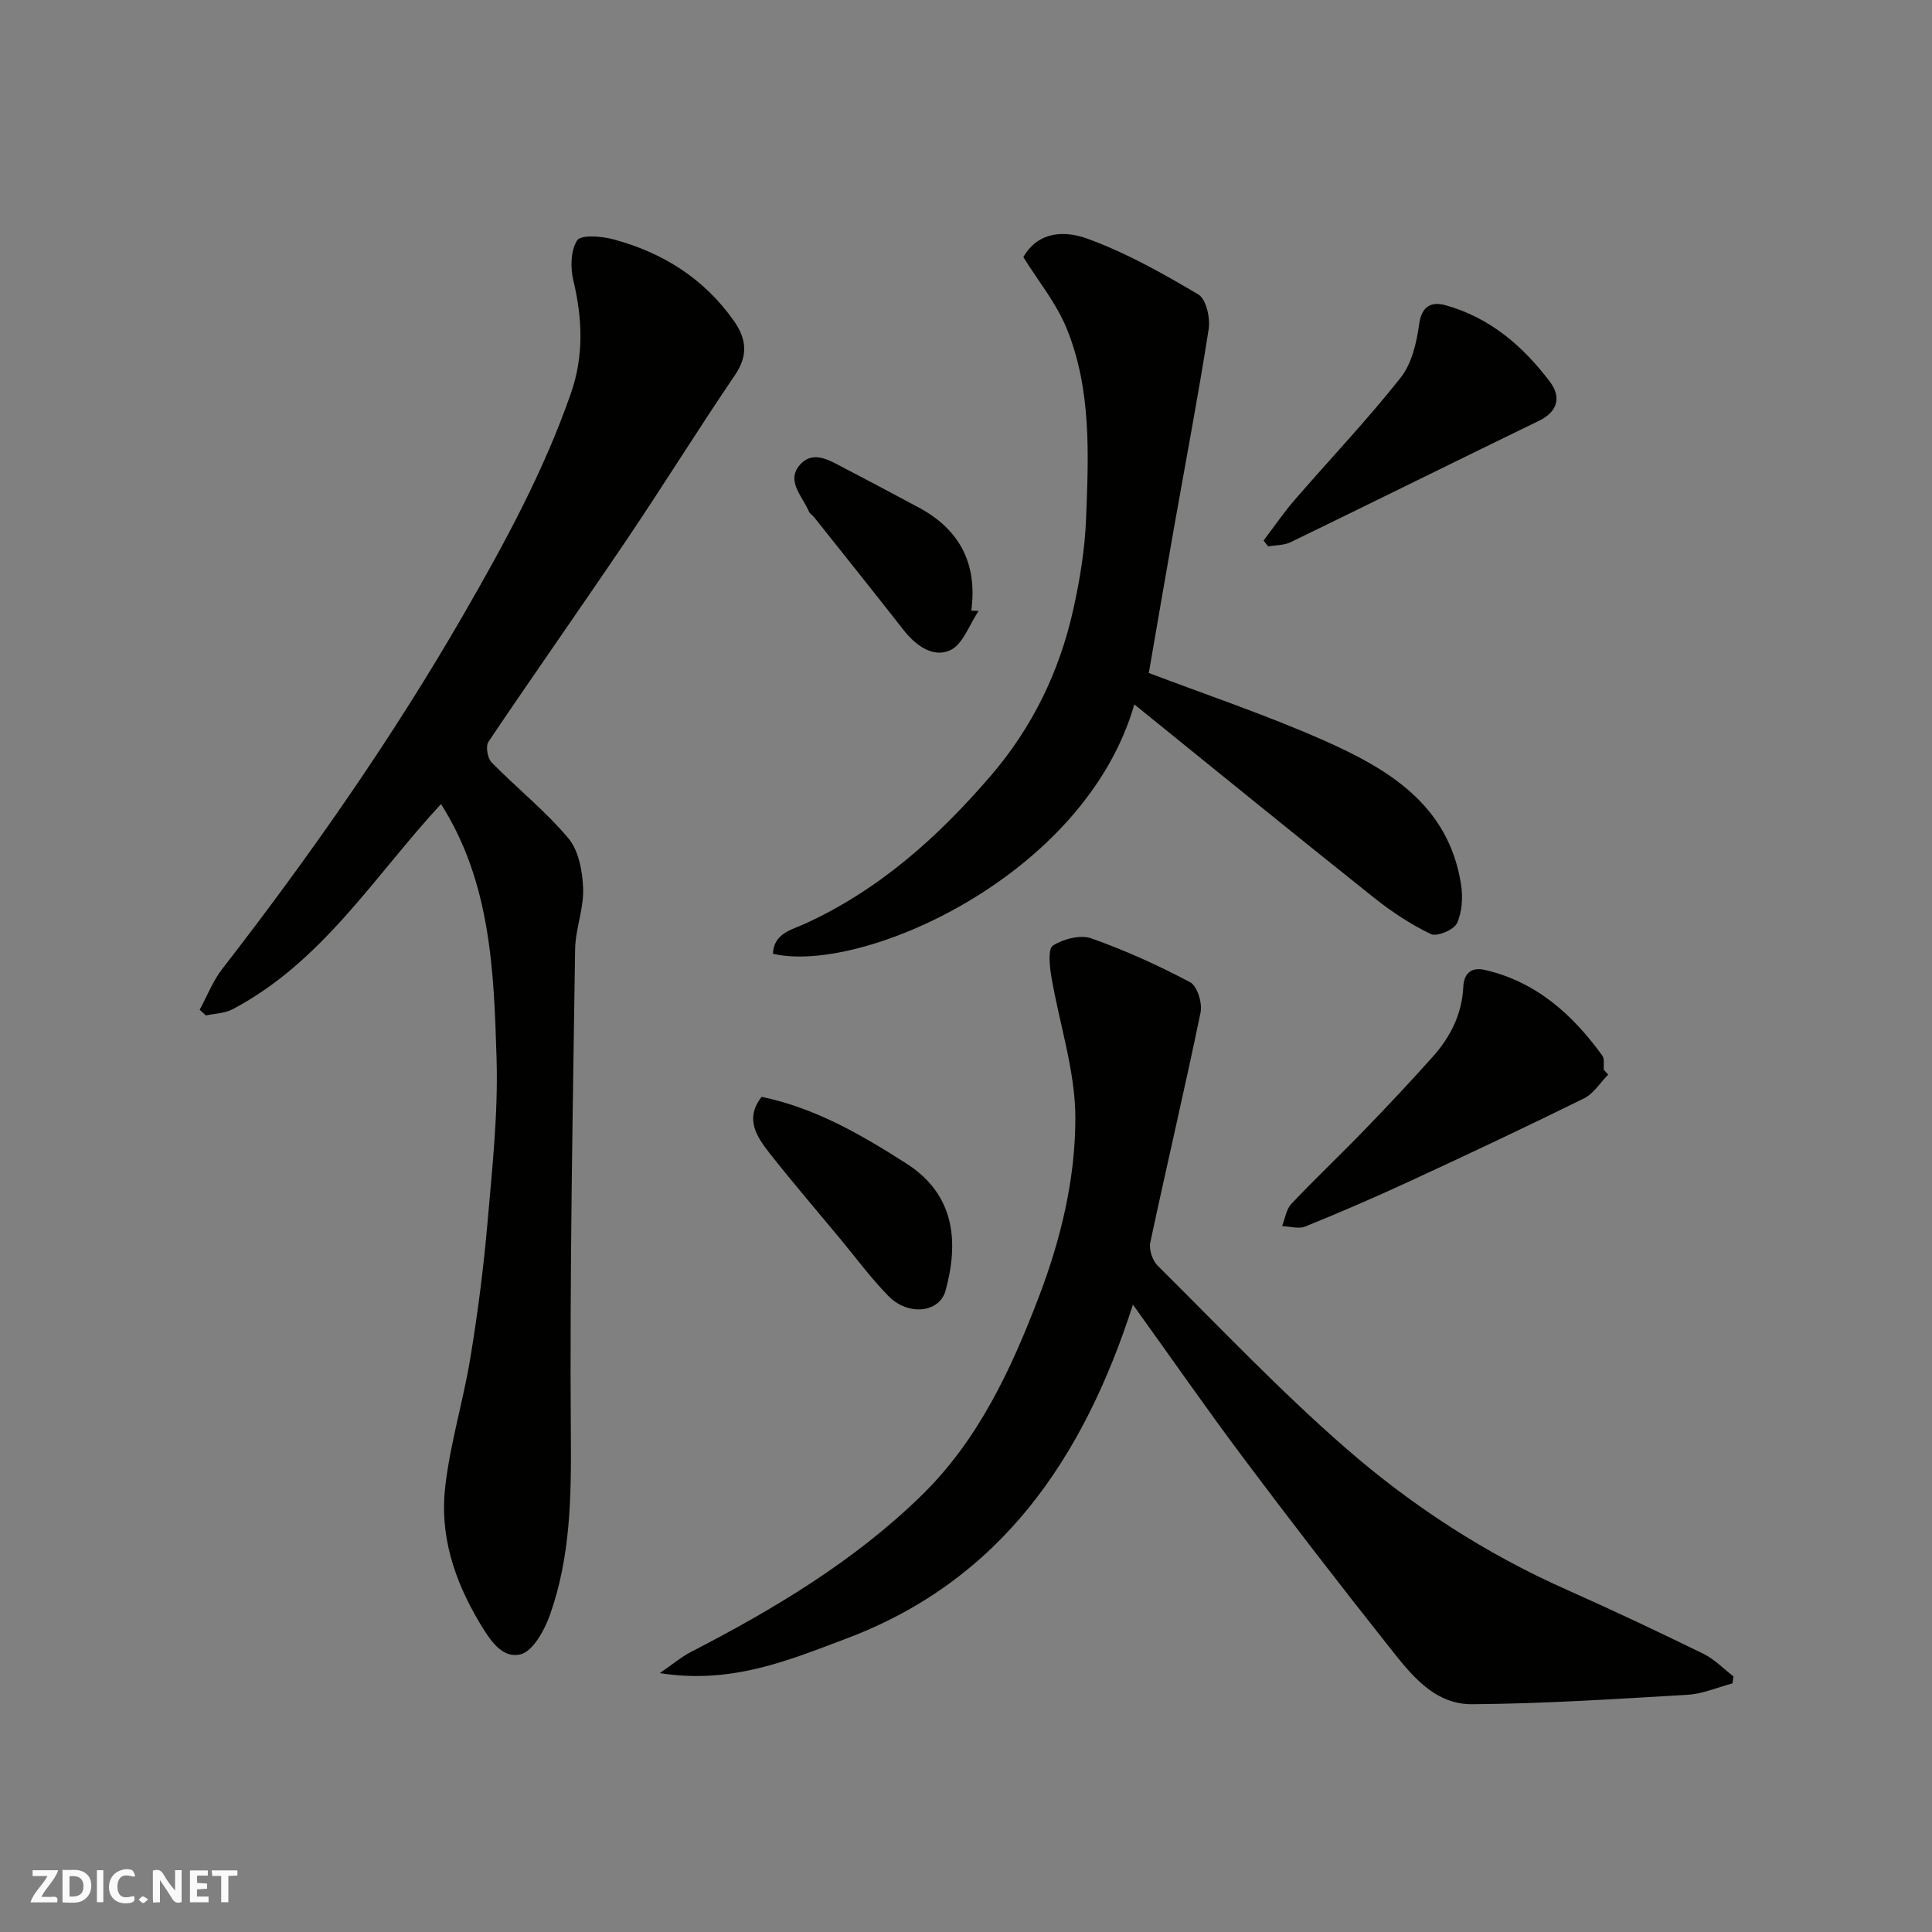
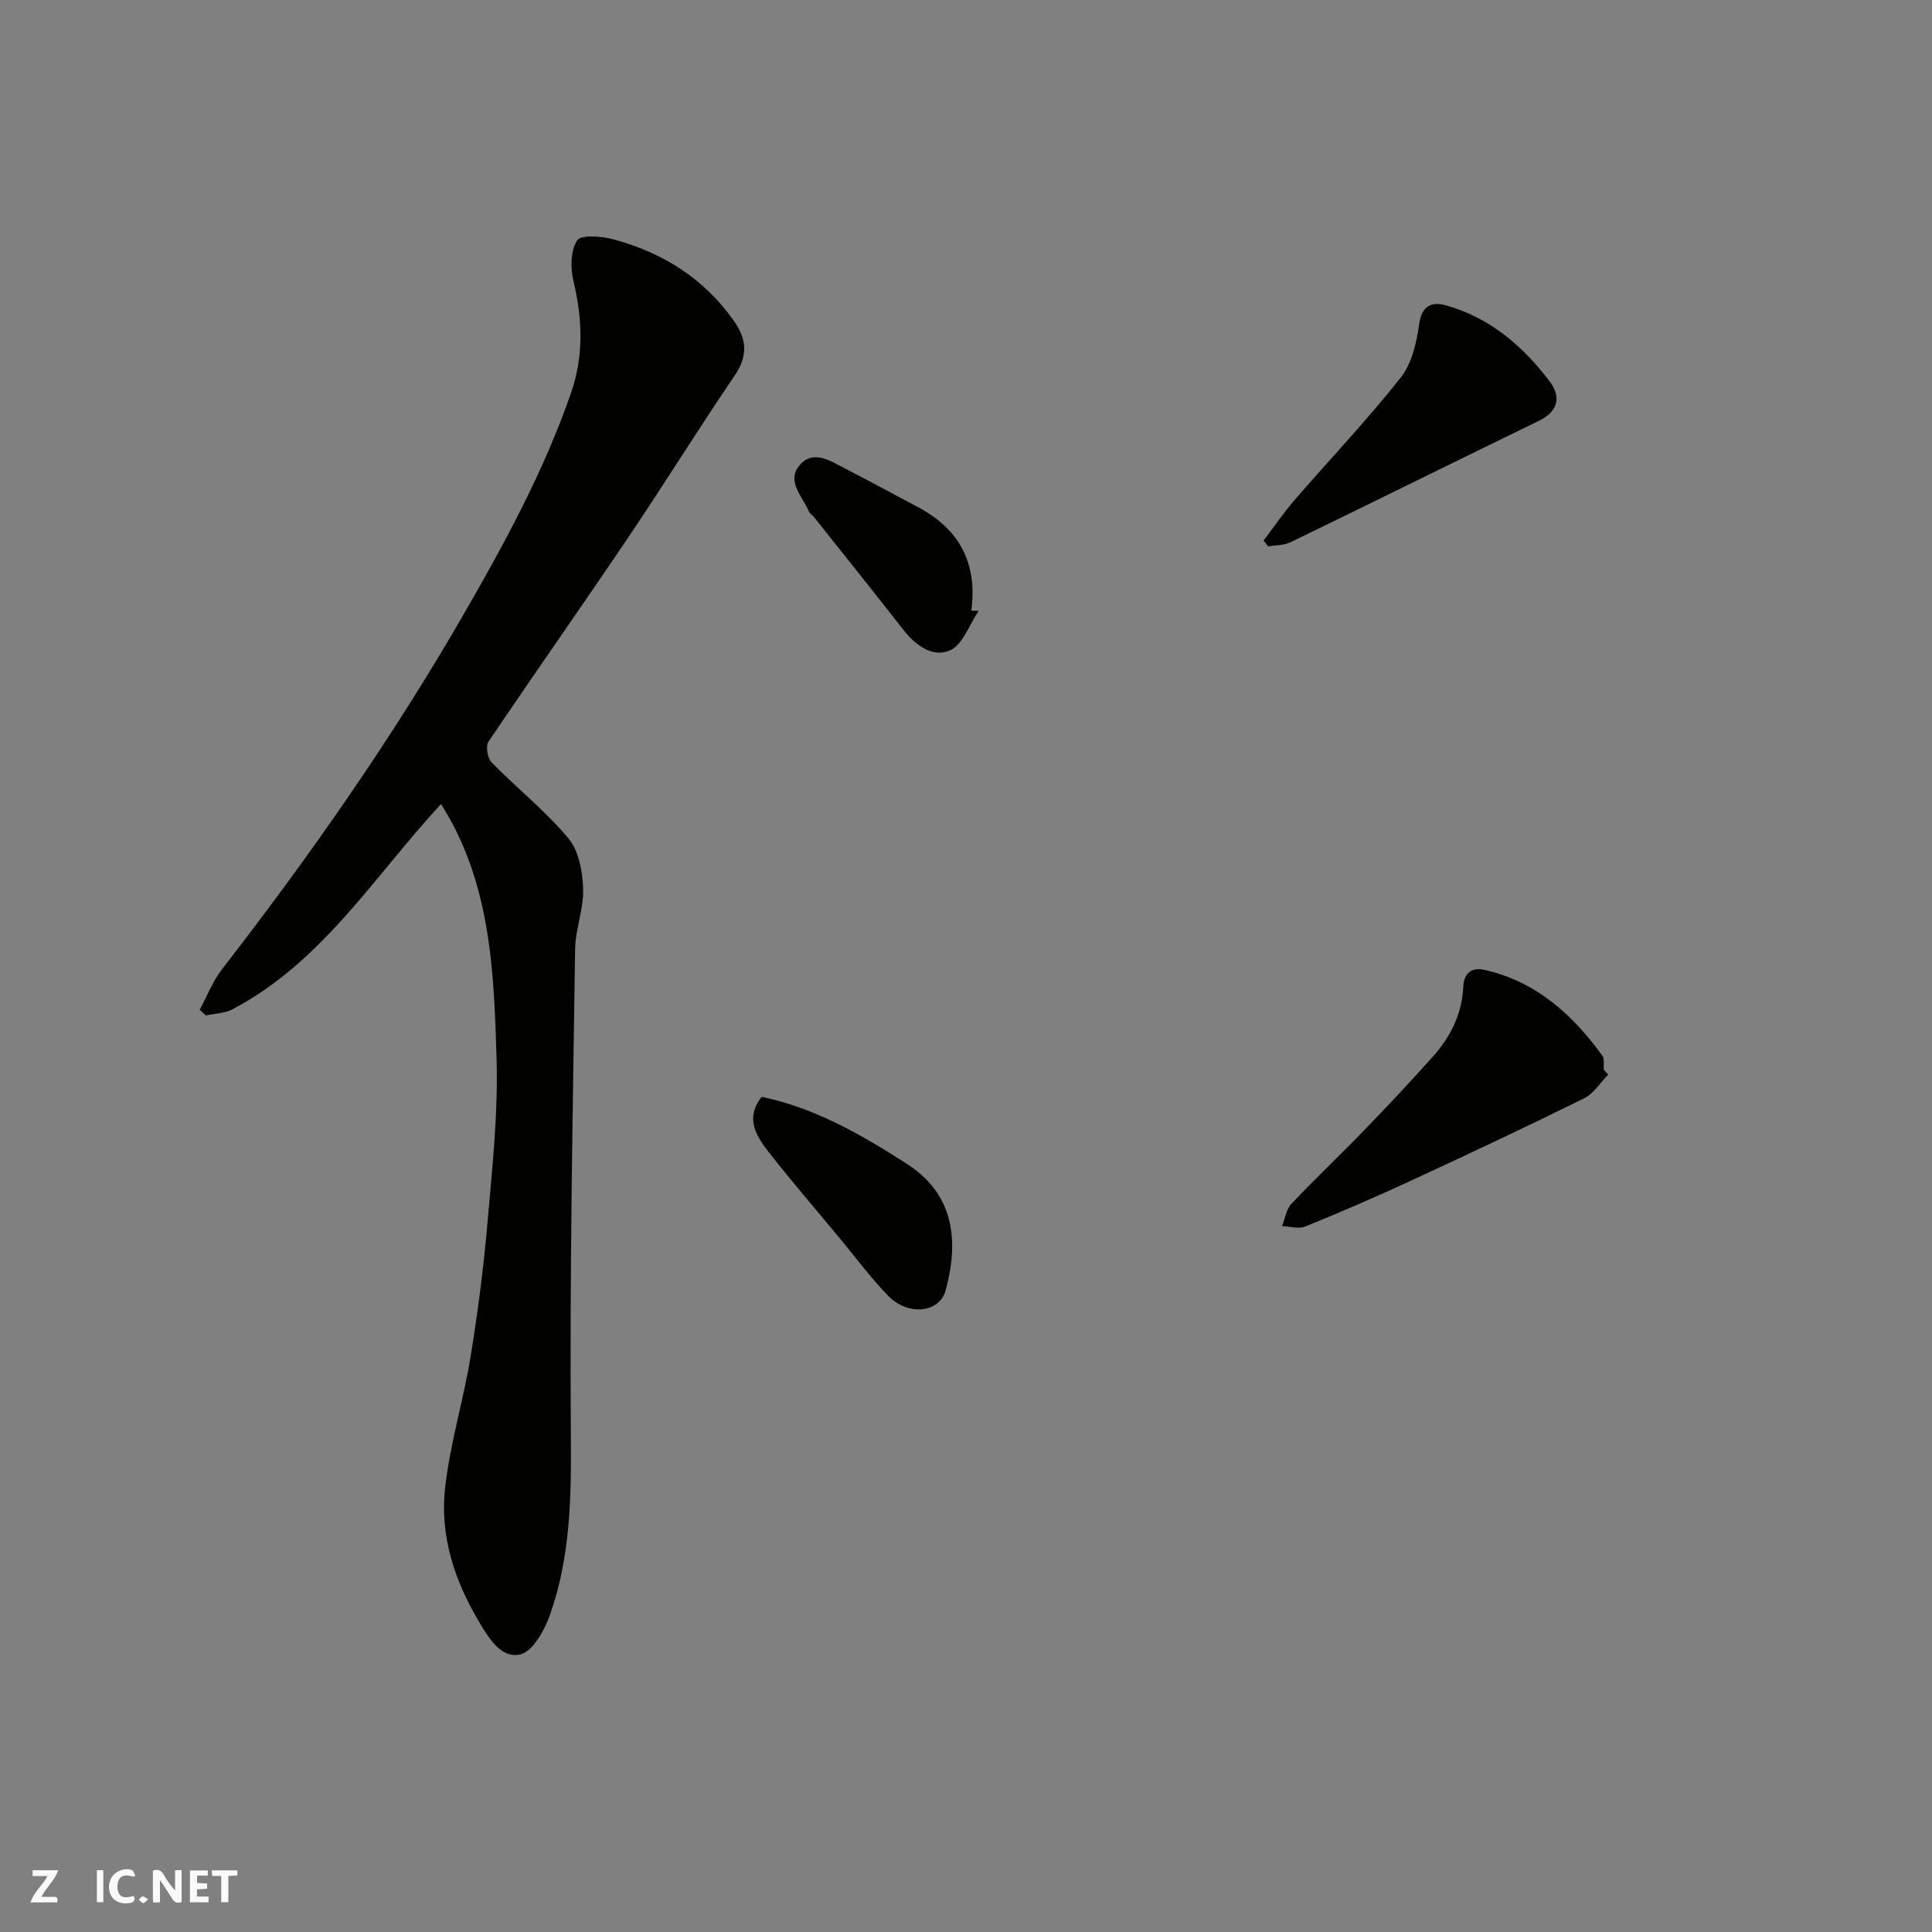
<svg xmlns="http://www.w3.org/2000/svg" enable-background="new 0 0 400 400" viewBox="0 0 400 400">
  <rect x="0" y="0" width="400" height="400" fill="#808080" stroke="none" />
  <g fill="#fafafb">
    <path d="m37.59 393.81c-.92.31-1.52.05-2-.78-.7-1.2-1.52-2.34-2.47-3.78v4.59c-.55.03-.95.05-1.41.07-.03-.37-.06-.64-.06-.91 0-1.91 0-3.81 0-5.7 1.13-.41 1.77-.03 2.29.91.62 1.11 1.38 2.14 2.31 3.19v-4.2h1.35v6.61z" />
-     <path d="m12.94 393.88v-6.75c1.9.19 3.93-.54 5.37 1.29.8 1.01.78 2.88.03 3.97-1.37 1.97-3.4 1.51-5.4 1.49m1.45-1.22c2.04.12 2.92-.58 2.89-2.21-.03-1.51-.98-2.19-2.89-2z" />
    <path d="m11.81 393.87h-5.49c.68-2.18 2.47-3.48 3.51-5.45h-3.08v-1.21h5.29c-.71 2.13-2.44 3.48-3.47 5.51.86 0 1.63.04 2.39-.01.79-.05 1.14.21.85 1.16" />
    <path d="m39.33 393.86v-6.61h3.7v1.07h-2.22v1.52c.68.04 1.34.09 2.07.13v1.07c-.72.05-1.38.09-2.1.14v1.48h2.4v1.19h-3.85z" />
    <path d="m27.71 388.56c-1.15-.3-2.46-.61-3.1.64-.37.73-.41 1.93-.06 2.67.63 1.35 1.99.93 3.17.68.35.94-.01 1.32-.93 1.46-1.62.25-3.05-.27-3.76-1.48-.73-1.24-.6-3.03.31-4.17.88-1.11 2.71-1.7 4-1.16.32.13.44.74.65 1.12-.1.08-.19.16-.28.24" />
    <path d="m49.15 387.24v1.07c-.59.02-1.17.05-1.87.08v5.44h-1.48v-5.44h-1.85c-.05-.4-.08-.73-.13-1.15z" />
    <path d="m20.06 387.21h1.33v6.62h-1.33z" />
    <path d="m30.68 393.25c-.49.38-.8.79-1.05.76-.32-.05-.6-.45-.9-.7.26-.24.51-.64.8-.67.29-.04.62.3 1.15.61" />
  </g>
  <path d="m91.31 166.47c-13.74 14.82-24.52 32.67-43.17 42.49-1.61.85-3.66.87-5.51 1.28-.43-.39-.86-.79-1.29-1.18 1.53-2.82 2.71-5.92 4.65-8.42 18.22-23.5 35.22-47.8 50.09-73.6 8.48-14.71 16.55-29.57 22.13-45.64 2.67-7.67 2.4-15.39.51-23.26-.64-2.67-.6-6.26.77-8.36.79-1.22 5.01-.89 7.41-.25 10.23 2.72 18.82 8.08 25.03 16.89 2.63 3.73 3.01 7.17.23 11.25-7.6 11.18-14.73 22.69-22.29 33.9-9.49 14.06-19.27 27.93-28.74 42-.62.92-.2 3.42.65 4.28 5.22 5.32 11.13 10.03 15.89 15.7 2.16 2.57 2.94 6.87 3.06 10.43.15 4.17-1.6 8.38-1.66 12.58-.48 33.58-1.14 67.16-.88 100.74.1 12.68-.08 25.12-4.35 37.1-1.13 3.16-3.52 7.5-6.09 8.12-3.84.92-6.35-3.01-8.5-6.62-5.2-8.72-8.23-18.02-7.08-28.02 1.03-9.03 3.75-17.85 5.23-26.84 1.51-9.2 2.71-18.47 3.52-27.76.98-11.34 2.23-22.74 1.89-34.08-.55-18.12-1.18-36.46-11.5-52.73z" fill="#010100" />
-   <path d="m358.68 348.53c-3.08.81-6.13 2.17-9.25 2.35-14.85.88-29.72 1.85-44.6 1.96-8.1.06-12.9-6.41-17.44-12.14-10.16-12.82-20.16-25.77-29.97-38.86-7.6-10.14-14.83-20.56-22.86-31.73-10.26 31.9-27.42 57.15-59.39 69.16-11.81 4.44-23.68 9.49-38.57 7.13 2.89-1.99 4.54-3.4 6.41-4.36 17.22-8.88 33.8-18.78 47.75-32.39 11.73-11.44 18.51-25.95 24.28-41.03 4.6-12.02 7.61-24.54 7.6-37.19-.01-9.76-3.33-19.51-4.98-29.29-.36-2.15-.71-5.71.35-6.38 2.16-1.37 5.66-2.28 7.94-1.48 7.02 2.48 13.87 5.59 20.45 9.08 1.47.78 2.57 4.31 2.17 6.23-3.29 15.93-7.03 31.77-10.42 47.68-.31 1.46.47 3.73 1.56 4.81 12.86 12.75 25.36 25.95 39 37.82 13.68 11.91 28.94 21.82 45.67 29.24 9.52 4.23 18.94 8.69 28.3 13.26 2.29 1.12 4.15 3.1 6.22 4.68-.07.47-.15.96-.22 1.45z" fill="#010100" />
-   <path d="m234.85 145.84c-10.31 35.77-56.73 55.95-74.82 51.62.14-4.22 3.95-4.98 6.55-6.17 15.44-7.04 27.64-17.99 38.56-30.69 8.61-10.02 14.18-21.52 17.04-34.28 1.39-6.2 2.43-12.57 2.68-18.9.52-13.33 1.14-26.85-4.06-39.51-2.14-5.2-5.87-9.75-8.93-14.68 3.28-5.68 9.03-5.35 13.22-3.83 8.03 2.92 15.64 7.19 23.02 11.57 1.62.96 2.49 4.88 2.13 7.18-2.16 13.84-4.79 27.61-7.23 41.42-1.76 9.94-3.45 19.9-5.16 29.76 11.72 4.46 24.07 8.6 35.93 13.83 13.49 5.95 26.13 13.37 28.71 29.94.41 2.62.24 5.71-.84 8.04-.64 1.38-4.15 2.85-5.4 2.25-4.19-2.01-8.17-4.65-11.82-7.56-16.38-13.05-32.61-26.27-49.58-39.99z" fill="#010100" />
  <path d="m332.96 222.48c-1.65 1.67-3.01 3.94-5.01 4.93-11.98 5.91-24.06 11.6-36.18 17.2-7.09 3.28-14.27 6.38-21.51 9.32-1.37.56-3.2-.02-4.82-.08.62-1.55.85-3.47 1.92-4.6 4.91-5.2 10.13-10.12 15.1-15.27 4.83-4.99 9.59-10.06 14.22-15.24 3.65-4.08 6.02-8.85 6.28-14.43.14-2.99 1.85-4.08 4.4-3.51 10.63 2.41 18.19 9.21 24.38 17.75.5.69.22 1.94.31 2.93.31.35.61.68.91 1z" fill="#010100" />
  <path d="m261.61 111.91c2.14-2.81 4.13-5.74 6.43-8.4 7.31-8.45 15.04-16.57 21.96-25.33 2.32-2.94 3.31-7.31 3.84-11.17.53-3.82 2.72-4.55 5.37-3.83 9.19 2.52 16.13 8.47 21.71 15.9 2.26 3 1.74 6.08-2.25 8.02-17.18 8.34-34.28 16.82-51.45 25.15-1.37.67-3.1.6-4.66.88-.33-.4-.64-.81-.95-1.22z" fill="#010100" />
  <path d="m157.69 227.09c11.12 2.31 20.62 7.83 29.96 13.8 10.32 6.59 10.77 16.61 8.12 26.31-1.27 4.63-7.75 5.29-11.82 1.14-3.66-3.73-6.77-7.98-10.12-12.01-4.81-5.79-9.71-11.5-14.37-17.41-2.74-3.49-5.37-7.24-1.77-11.83z" fill="#010100" />
  <path d="m202.61 126.49c-1.92 2.82-3.24 6.93-5.89 8.14-3.52 1.61-7.11-.95-9.65-4.19-6.13-7.85-12.37-15.62-18.57-23.42-.31-.39-.84-.66-1.01-1.09-1.31-3.13-4.81-6.35-1.89-9.68 2.81-3.22 6.37-.8 9.4.77 5.07 2.62 10.09 5.33 15.13 8.01 8.4 4.47 12.29 11.48 10.97 21.39.5.02 1.01.05 1.51.07z" fill="#010100" />
</svg>